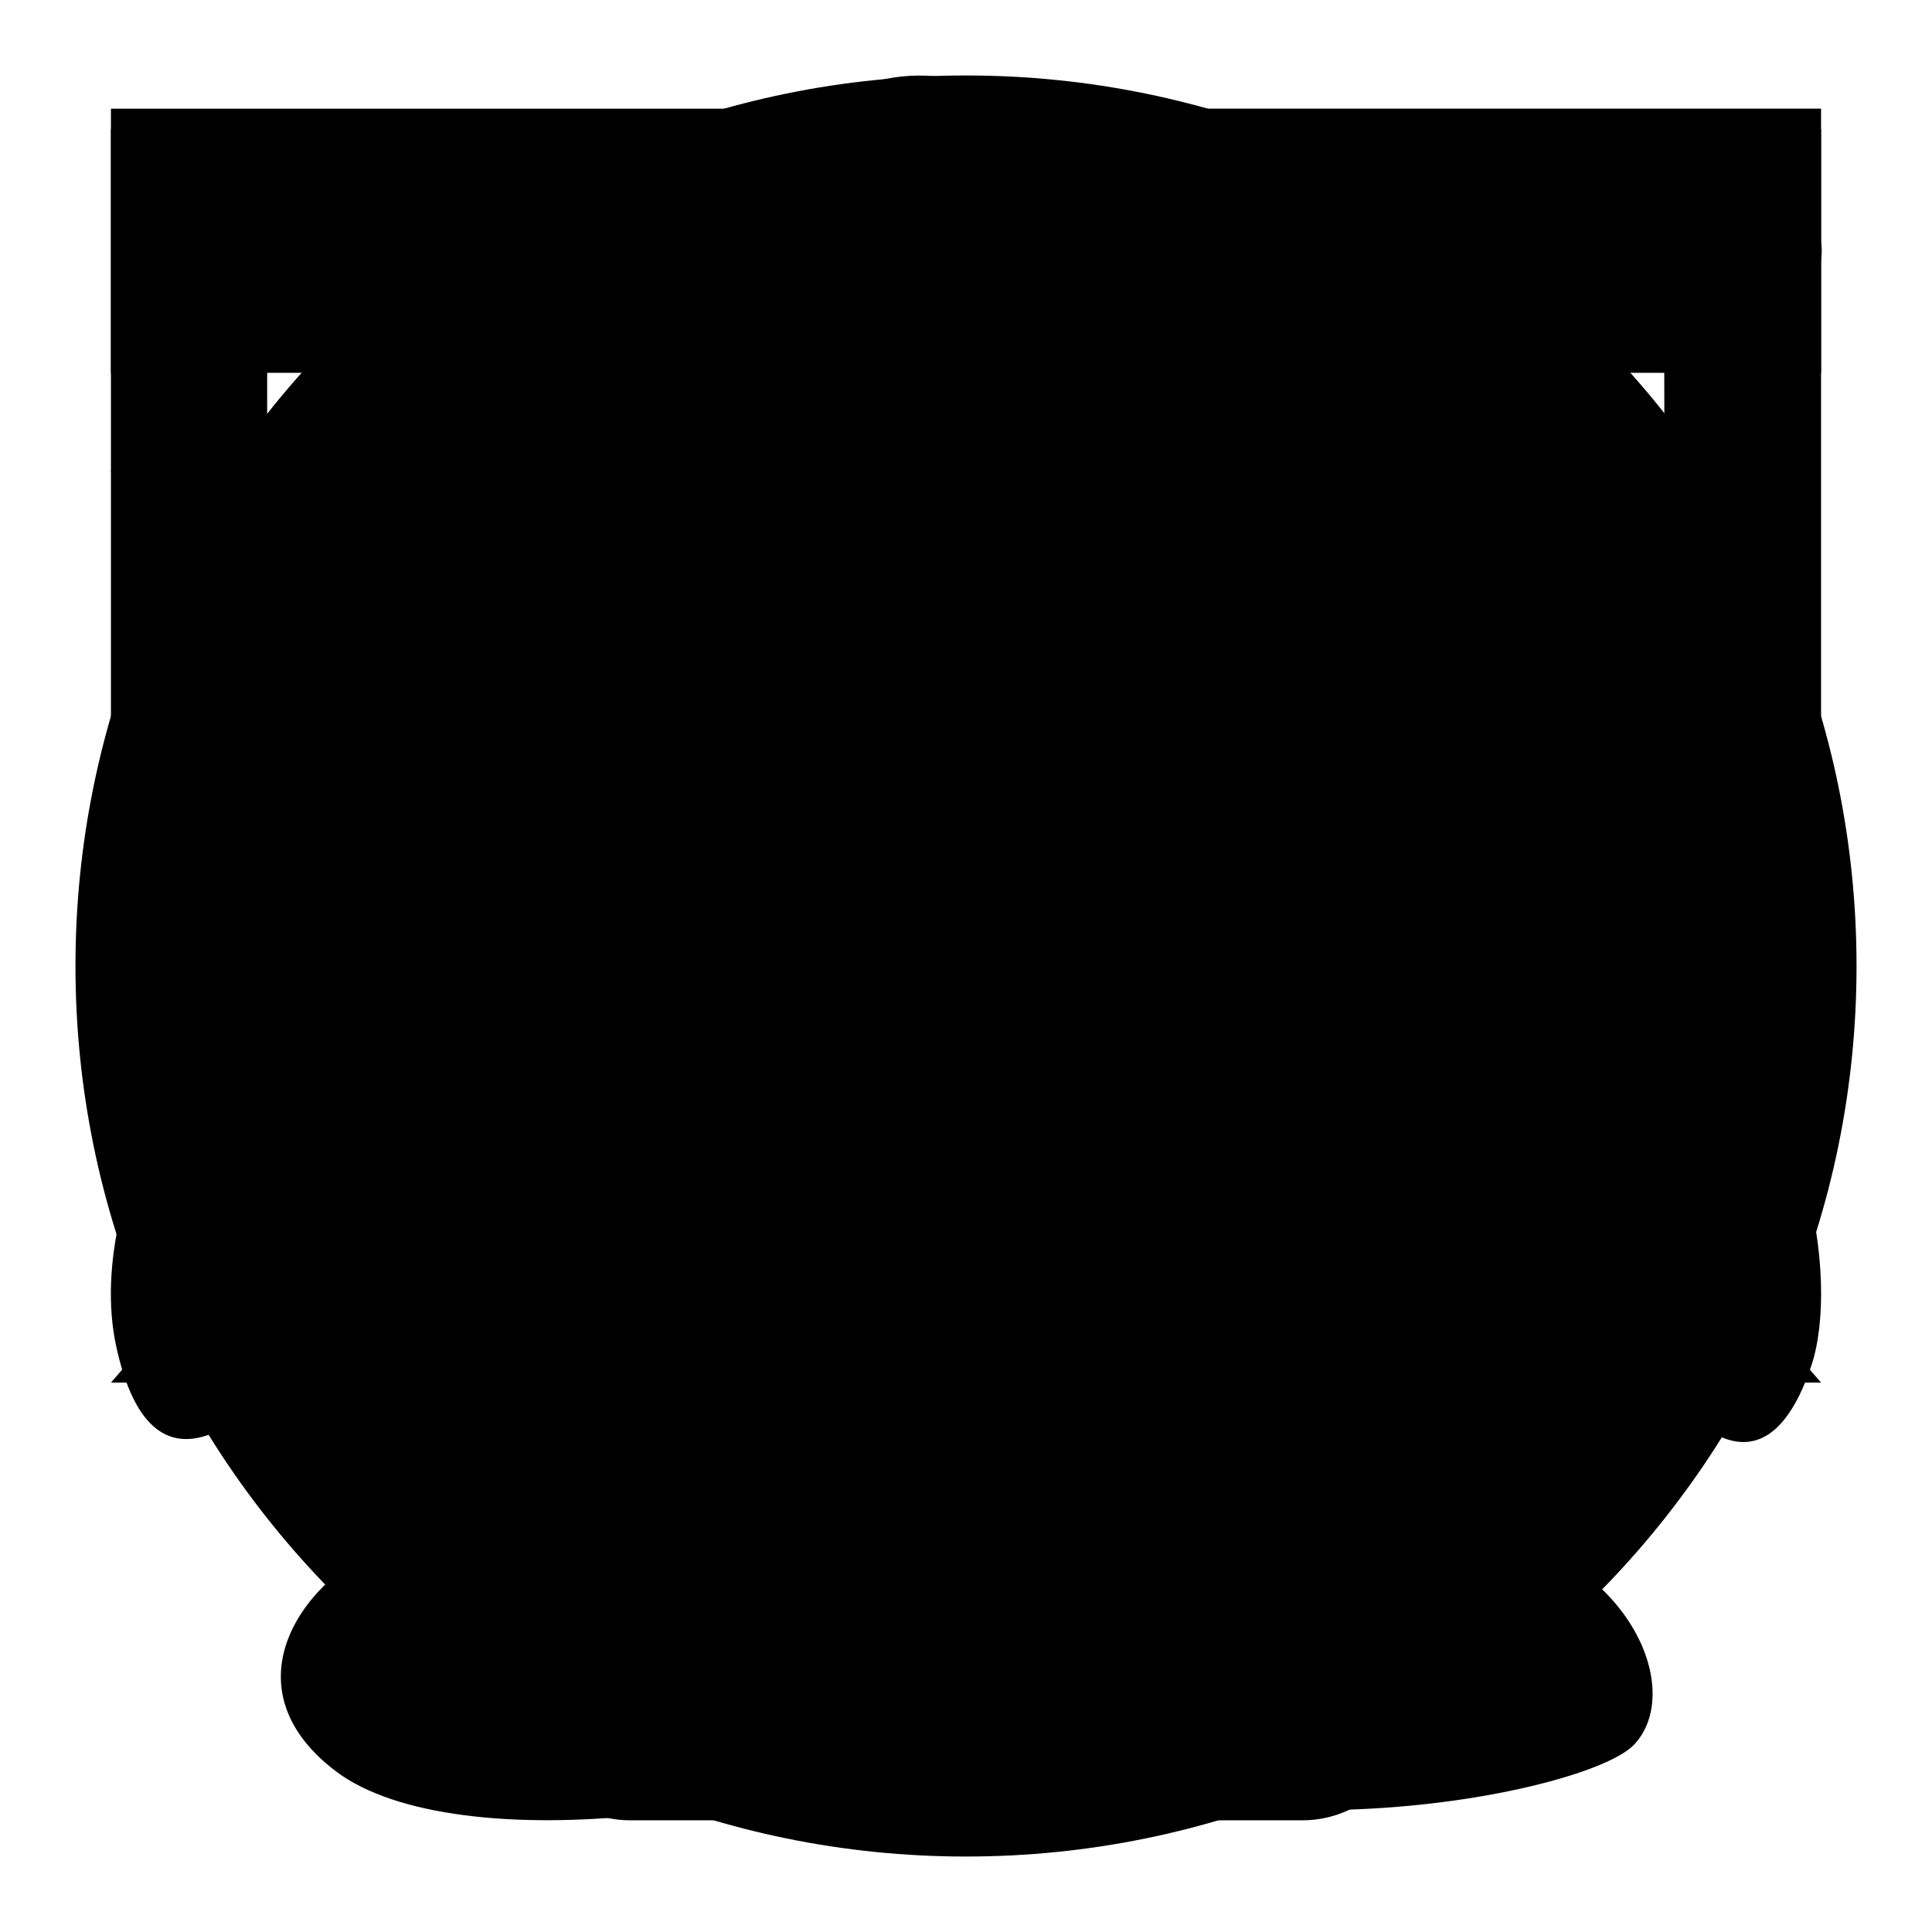
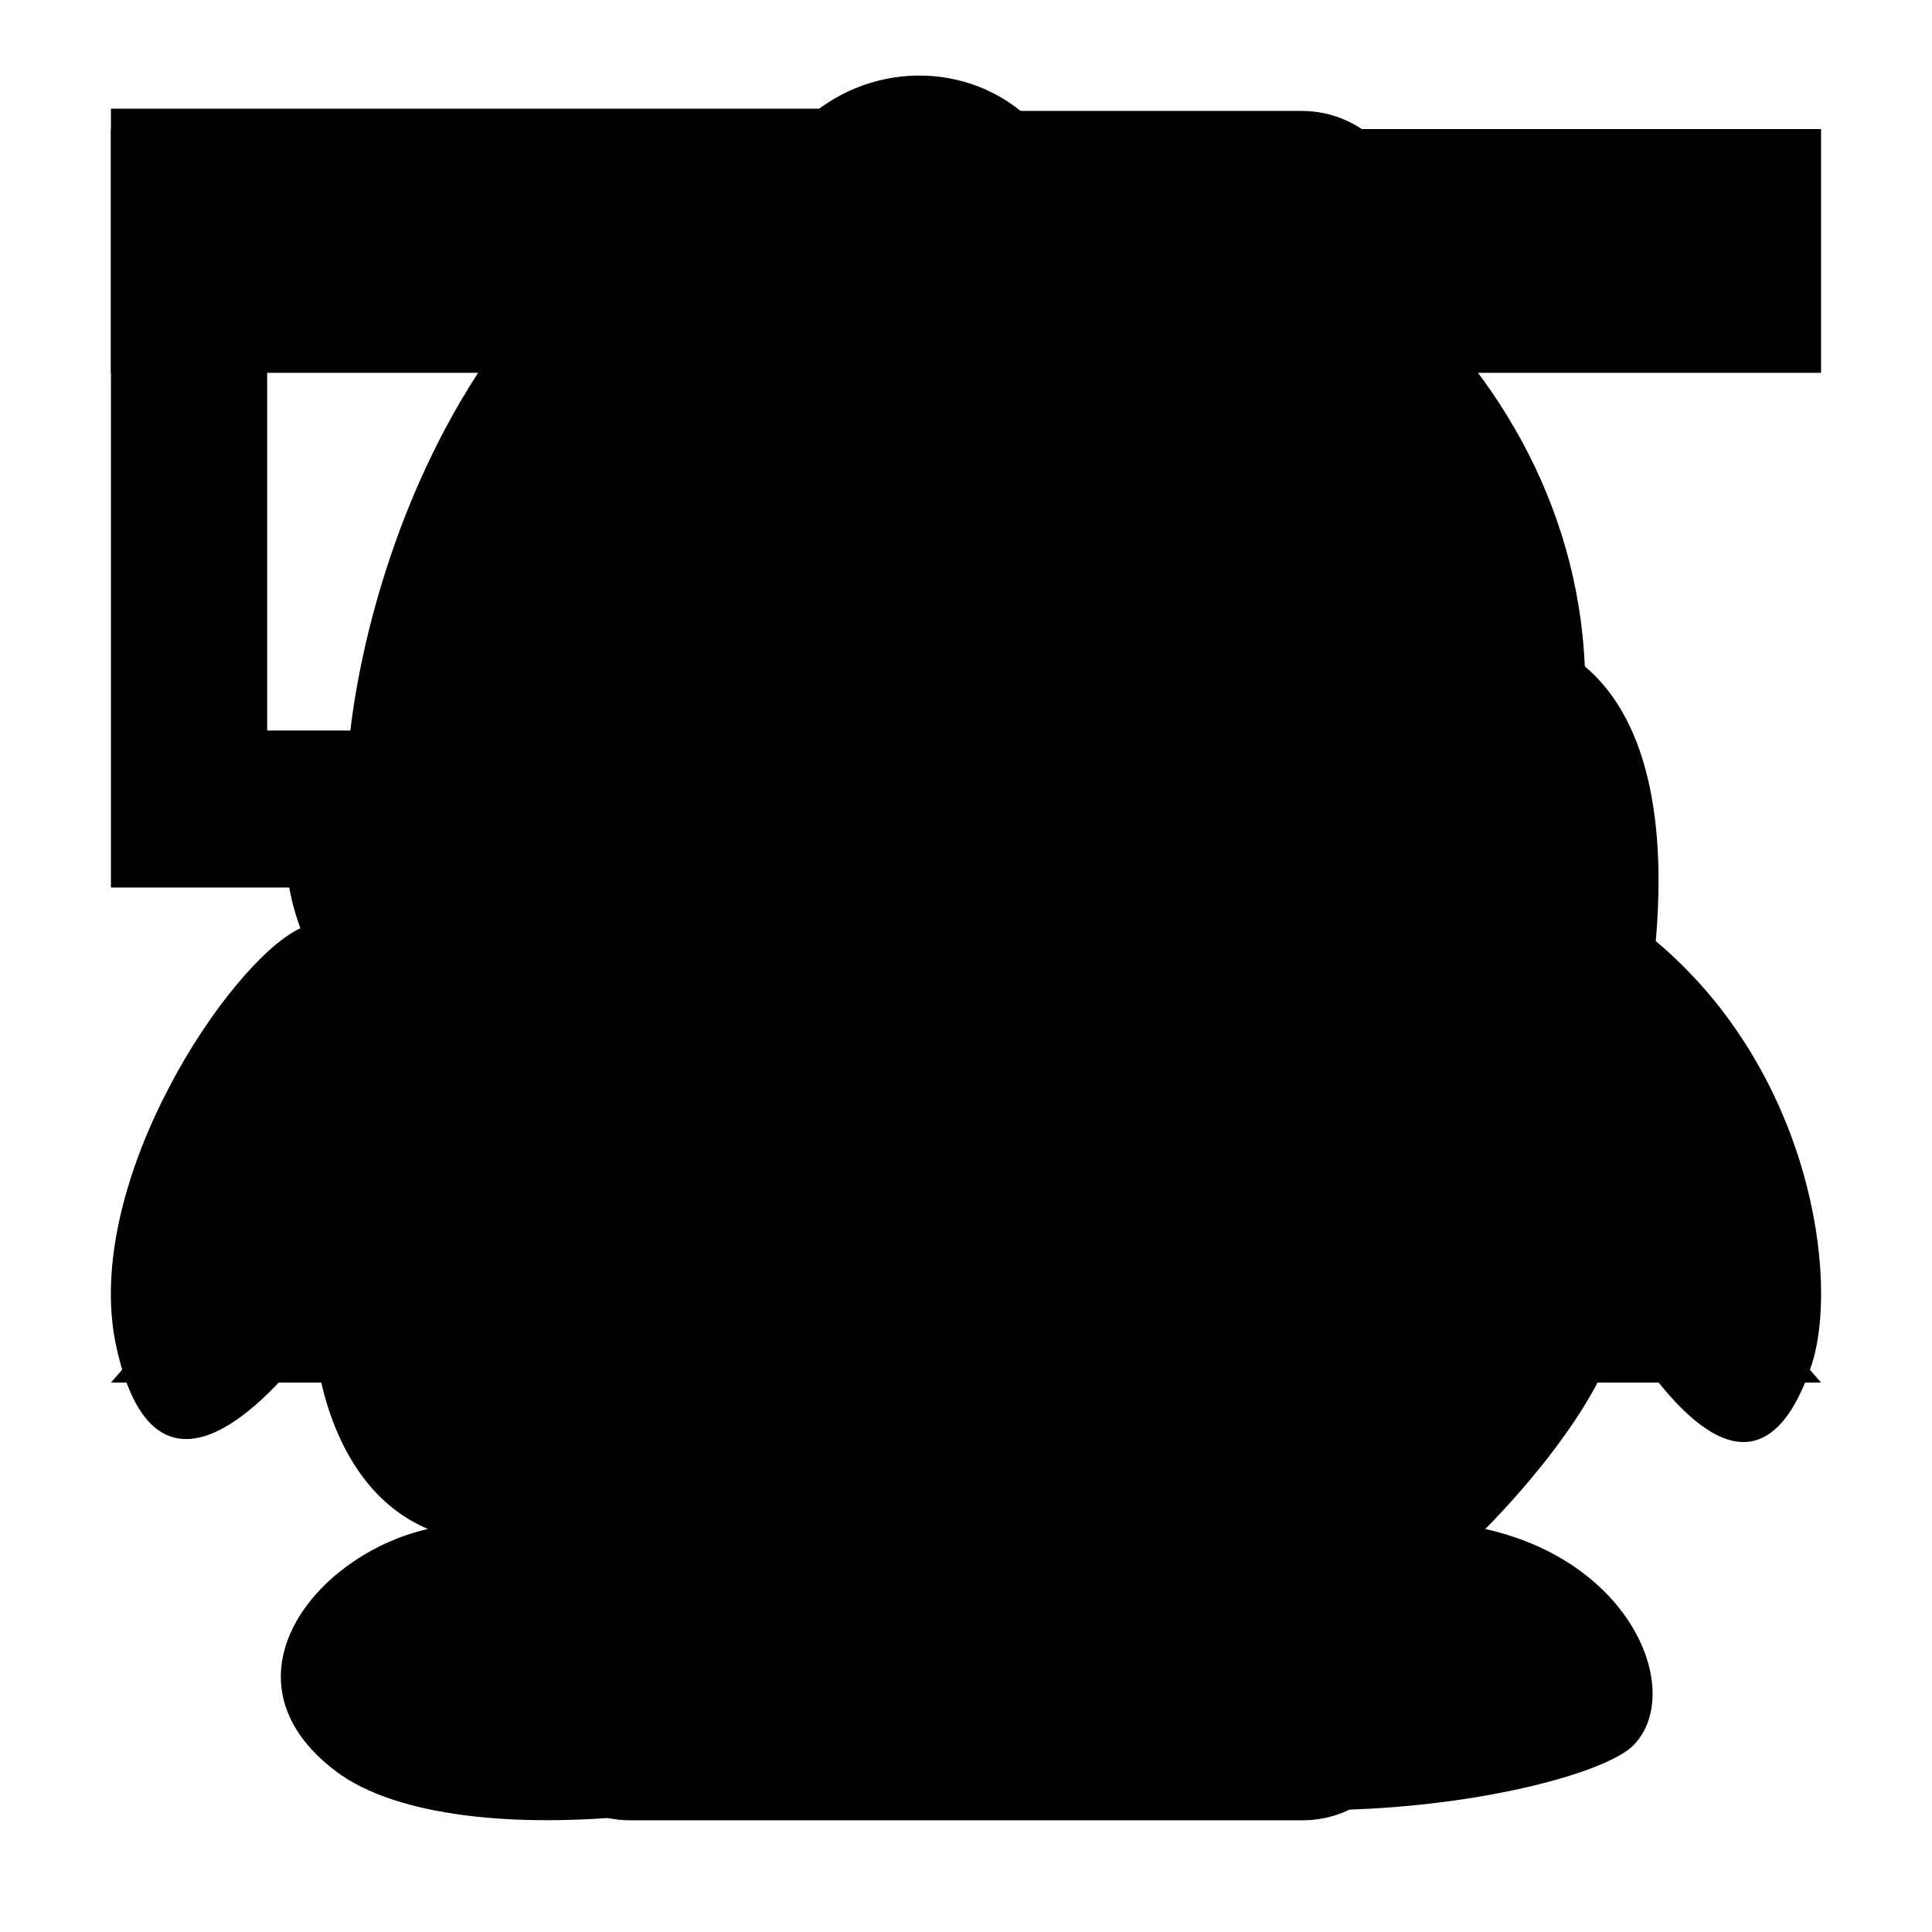
<svg xmlns="http://www.w3.org/2000/svg" version="1.1" x="0px" y="0px" viewBox="0 0 256 256" enable-background="new 0 0 256 256" xml:space="preserve">
  <g>
    <g>
-       <path fill="#000000" d="M10,128c0,65.2,52.8,118,118,118c65.2,0,118-52.8,118-118c0-65.2-52.8-118-118-118C62.8,10,10,62.8,10,128z" />
      <path fill="#000000" d="M127.3,14.7c38.5,0,80.8,30.3,82.7,73.6c10.3,8.7,10.3,26,9.4,36.4c20.6,17.3,24.4,45,20.6,56.3c-3.8,11.3-11.3,17.3-25.4-5.2c-2.8,12.1-17.8,26.8-17.8,26.8c19.7,4.4,26.3,21.7,19.7,28.6c-6.6,6.9-61.1,17.3-89.3-4.3c-18.8,13.8-66.7,19.9-82.7,7.8c-16-12.1-2.8-28.7,12.2-32.1c-14.1-6-15-25.1-15-25.1c-8.5,11.3-21.6,22.5-26.3,0.9c-4.7-21.7,15.1-51.1,24.4-55.4c-3.8-10.4-1.9-19.9,6.6-26C49.3,71.9,67.1,14.7,127.3,14.7z" />
      <path fill="#000000" d="M14.7,117.6h103.2V14.4H14.7V117.6z M35.4,35.1h61.7v61.7H35.4V35.1z" />
-       <path fill="#000000" d="M138.1,14.4v103.2h103.2V14.4H138.1z M220.6,96.9h-61.8V35.1h61.7L220.6,96.9L220.6,96.9z" />
-       <path fill="#000000" d="M128,14.7C65.4,14.7,14.7,65.4,14.7,128c0,18.3,6.6,34.7,15.5,49.4c13.1,21.6,27.7,26.4,18.2,13.2c-13.6-18.9-22.4-37.4-22.4-62.6C25.9,71.6,71.6,25.9,128,25.9S230.1,71.6,230.1,128S184.4,230.1,128,230.1c-63.8,0-52.4-35.6-50.2-39.3c2.2,0.8,5.6,3,9,2.2c3.4-0.8,9.6-5.6,13.8-11.2s8.2-14.9,9.6-19.3s-0.8-5.1-3.2-8.5c-2.5-3.6-3-7.8-1-15.7c2.4-9.3,14.8-34.8,20.2-41.7c7.5-9.5,13.5-9.2,19.5-10.4c10.4-9.2,13.6-32.5,10-39.7c-9.4-2.2-20.8-2.8-27.2,3.7c-6.4,6.6-26,27.1-40.4,56.9C73.9,137,68.7,160,68.1,173.3c-0.4,8.5,2.7,9.4,4,11.2c-4,6.7-9.8,18.2-3.4,30.4c6.4,12.2,24.9,26.4,59.3,26.4c62.6,0,113.3-50.7,113.3-113.3S190.6,14.7,128,14.7z" />
      <path fill="#000000" d="M166.8,91.3c3.7-0.6,6.4-5.3,10-15.5c3.6-10.1,3-14.9,1.4-17.1c-1.6-2.2-8.2-7.1-13-9.4c0,5.5-1.5,15.7-3.3,21c-1.8,5.3-4,10.7-10.3,19C154.2,90,163.1,91.8,166.8,91.3z" />
      <path fill="#000000" d="M172.5,14.7H83.5c-8.2,0-14.8,6.9-14.8,15.4v195.7c0,8.5,6.6,15.4,14.8,15.4h89.1c8.2,0,14.8-6.9,14.8-15.4V30.2C187.3,21.6,180.7,14.7,172.5,14.7z M114.5,23.6h26.3c0.9,0,1.6,0.9,1.6,2c0,1.1-0.7,2-1.6,2h-26.3c-0.9,0-1.6-0.9-1.6-2C112.9,24.5,113.6,23.6,114.5,23.6z M128.8,236.7c-4.9,0-8.9-4-8.9-8.9c0-4.9,4-8.9,8.9-8.9c4.9,0,8.9,4,8.9,8.9C137.6,232.8,133.7,236.7,128.8,236.7z M178.2,213.5H79.3V36.2h98.9L178.2,213.5L178.2,213.5z" />
-       <path fill="#000000" d="M235.5,26c-3.9-0.8-7.7,1.7-8.5,5.6l0,0l-6.5,31.6l-0.5-0.8H14.7l15.3,78.6H204l0.8-0.5l-5.1,25.3c-0.3,0.2-0.6,0.4-0.8,0.7H29.3c-3.5-0.2-6.8,2.2-7.5,5.8c-0.8,3.9,1.7,7.8,5.7,8.6c0.7,0.1,1.4,0.2,2,0.1h29.8c-4.2,3.9-7.2,9.1-8.4,15.1c-3.1,15.4,6.8,30.4,22.2,33.5c15.4,3.1,30.4-6.8,33.5-22.2c2-10-1.5-19.9-8.4-26.4h51.6c-4.2,3.9-7.2,9.1-8.4,15.1c-3.1,15.4,6.8,30.4,22.2,33.5c15.4,3.1,30.4-6.8,33.5-22.2c2-10-1.5-19.9-8.4-26.4h16.9V181c3.5-0.4,6.5-2.9,7.3-6.5l0,0l28.4-140.1l0,0C241.9,30.5,239.4,26.8,235.5,26z M92.3,204.6c-1.5,7.5-8.9,12.4-16.4,10.9S63.5,206.5,65,199c1.5-7.5,8.9-12.4,16.4-10.9C89,189.7,93.9,197,92.3,204.6z M182.7,204.6c-1.5,7.5-8.9,12.4-16.4,10.9c-7.5-1.5-12.4-8.9-10.9-16.4c1.5-7.5,8.9-12.4,16.4-10.9C179.4,189.7,184.3,197,182.7,204.6z M207.7,126.6H42.8l-9.7-48.8h184.4L207.7,126.6z" />
      <path fill="#000000" d="M14.7,17.1h226.6v32.3H14.7V17.1z" />
      <path fill="#000000" d="M14.7,183.2h53.2v55.7h120.2v-55.7h53.2L128,52.9L14.7,183.2z" />
      <path fill="#000000" d="M99.7,17.1v8.5h56.6v-8.5H99.7z M99.7,42.6h56.6v-8.5H99.7V42.6z M99.7,59.6h56.6v-8.5H99.7V59.6z" />
      <path fill="#000000" d="M151.9,66.6c-0.4-0.4-17-16.9-17.8-17.7c-8.6,6.3-20.6,5.8-28.3-1.8c-8.4-8.4-8.3-22.1,0.3-30.6c8.6-8.5,22.4-8.7,30.8-0.3c7.7,7.7,8.2,19.9,1.6,28.4c0.8,0.8,17.3,17.2,17.7,17.7L151.9,66.6z M110.4,20.7c-6.2,6.2-6.3,16.1-0.2,22.2c6.1,6,16.1,5.9,22.3-0.2c6.2-6.2,6.3-16.1,0.2-22.2C126.6,14.4,116.6,14.5,110.4,20.7z" />
    </g>
  </g>
</svg>